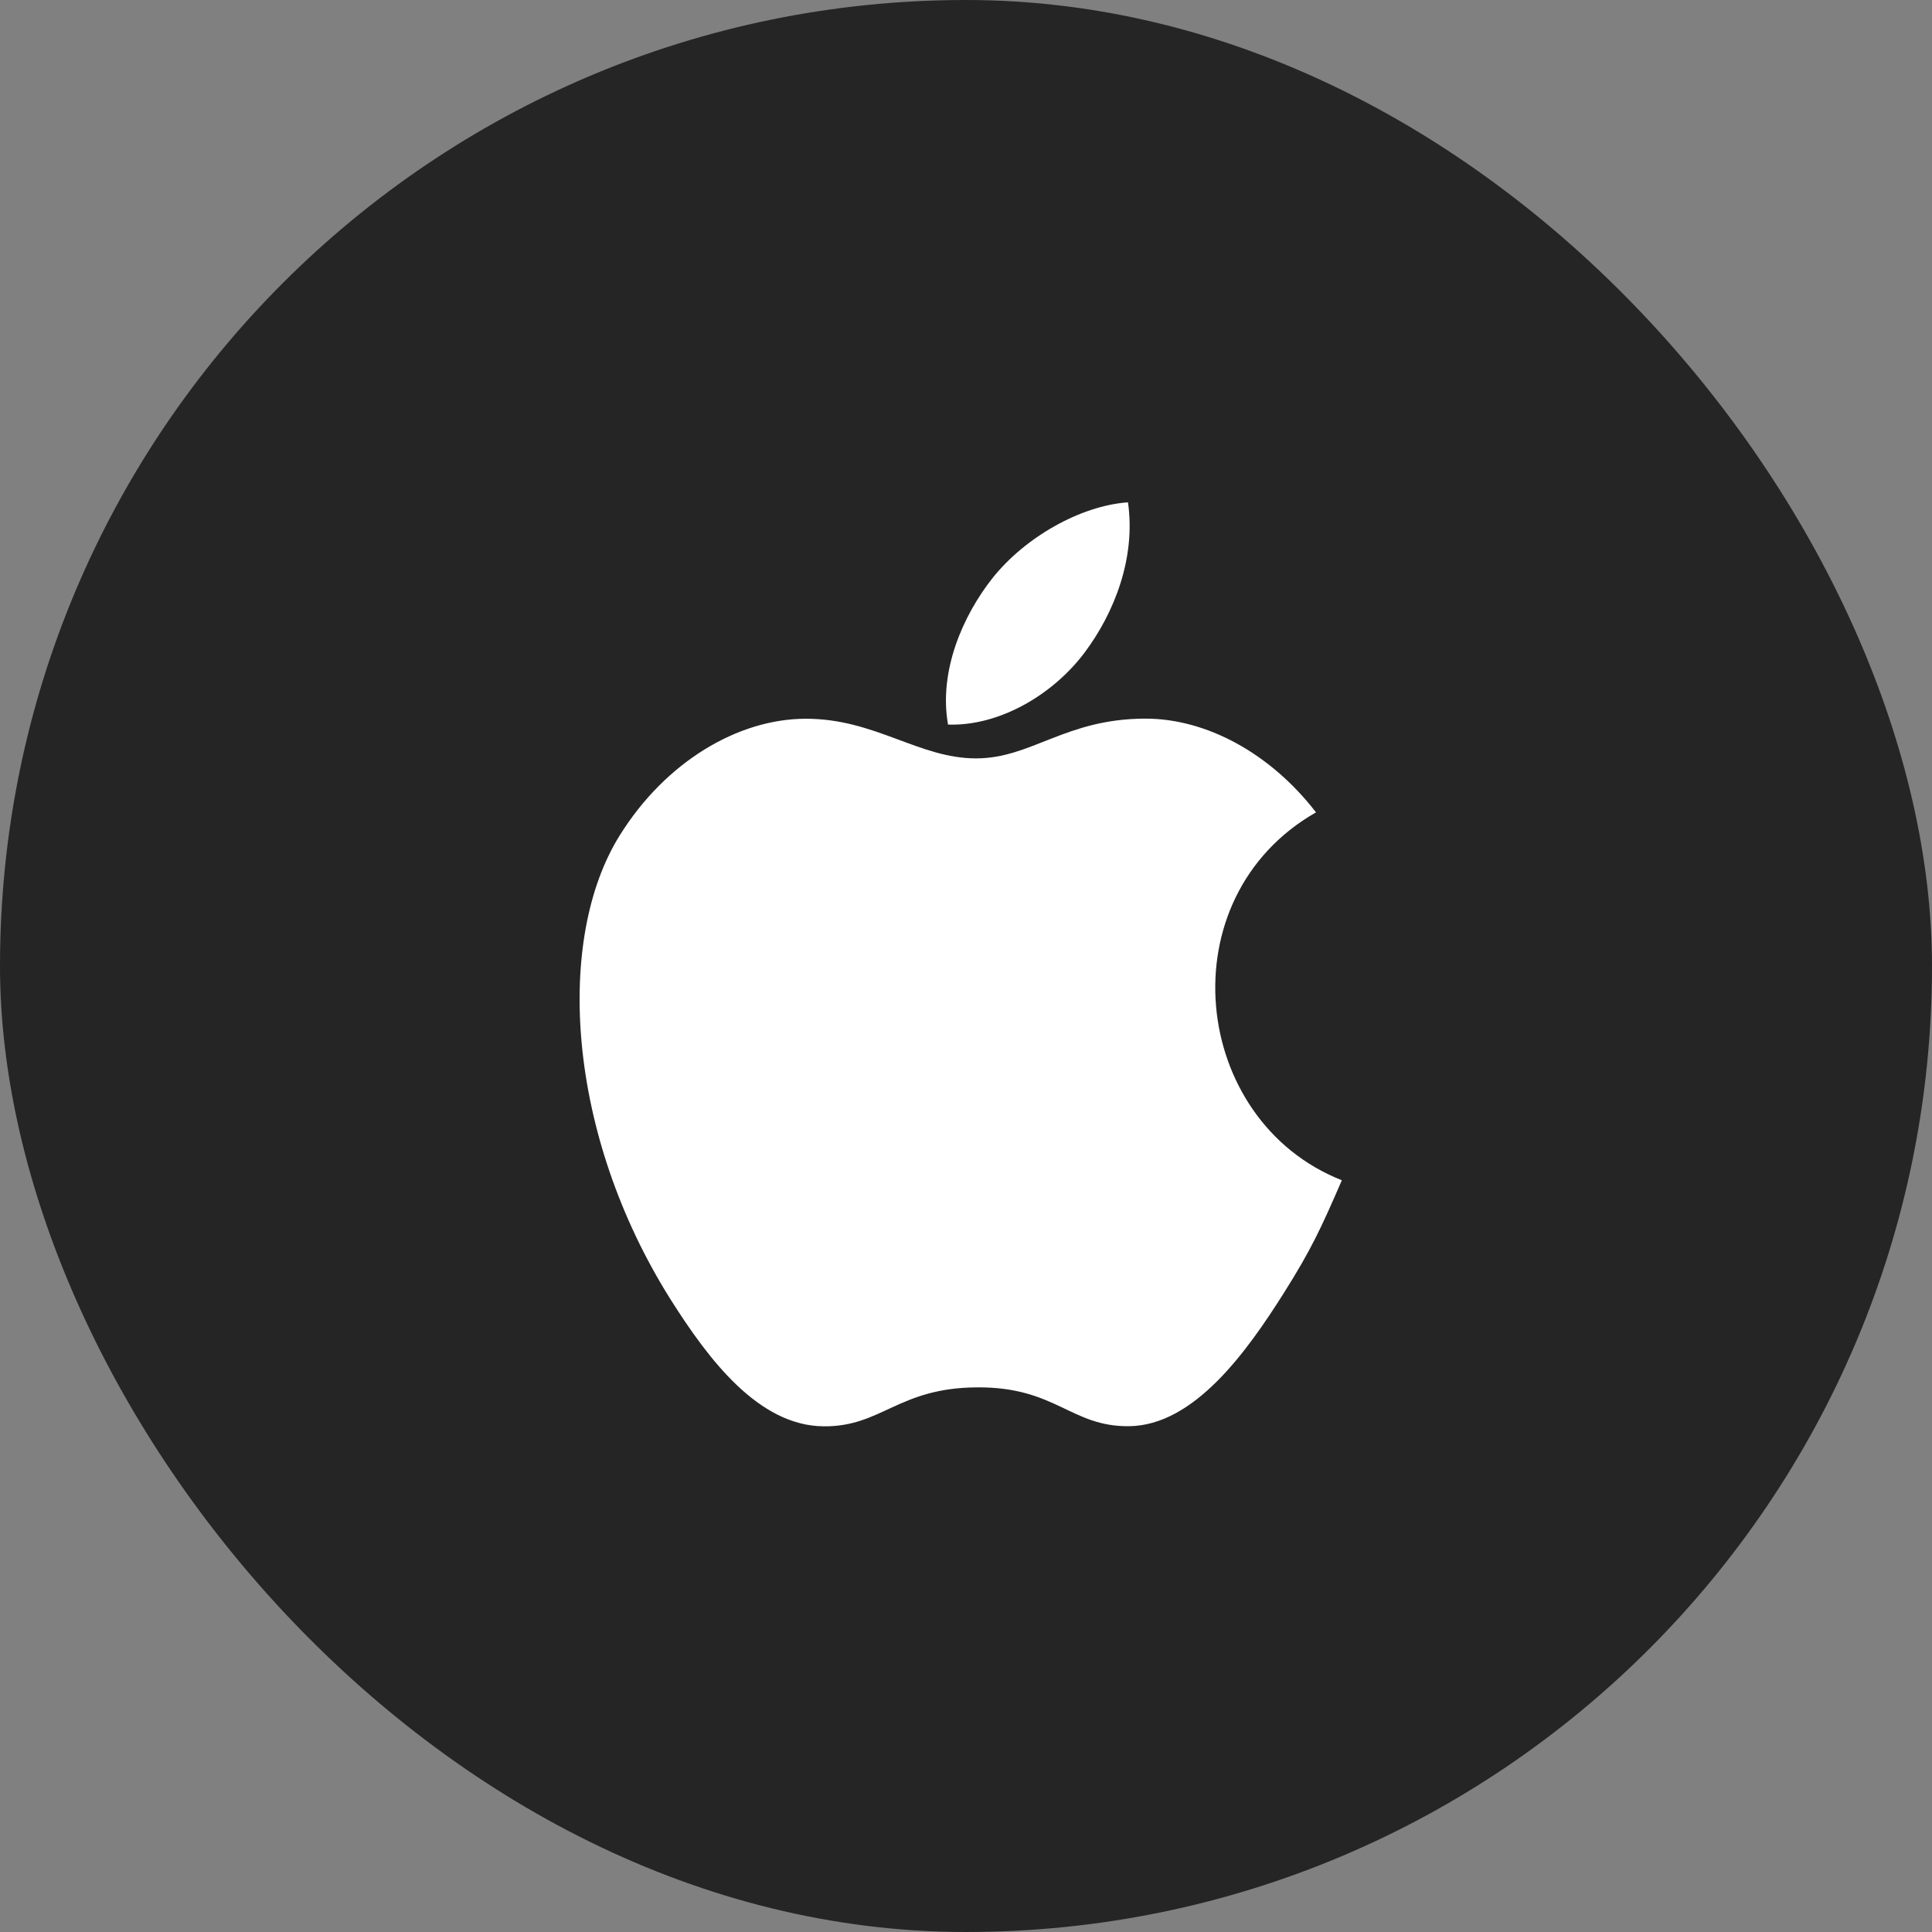
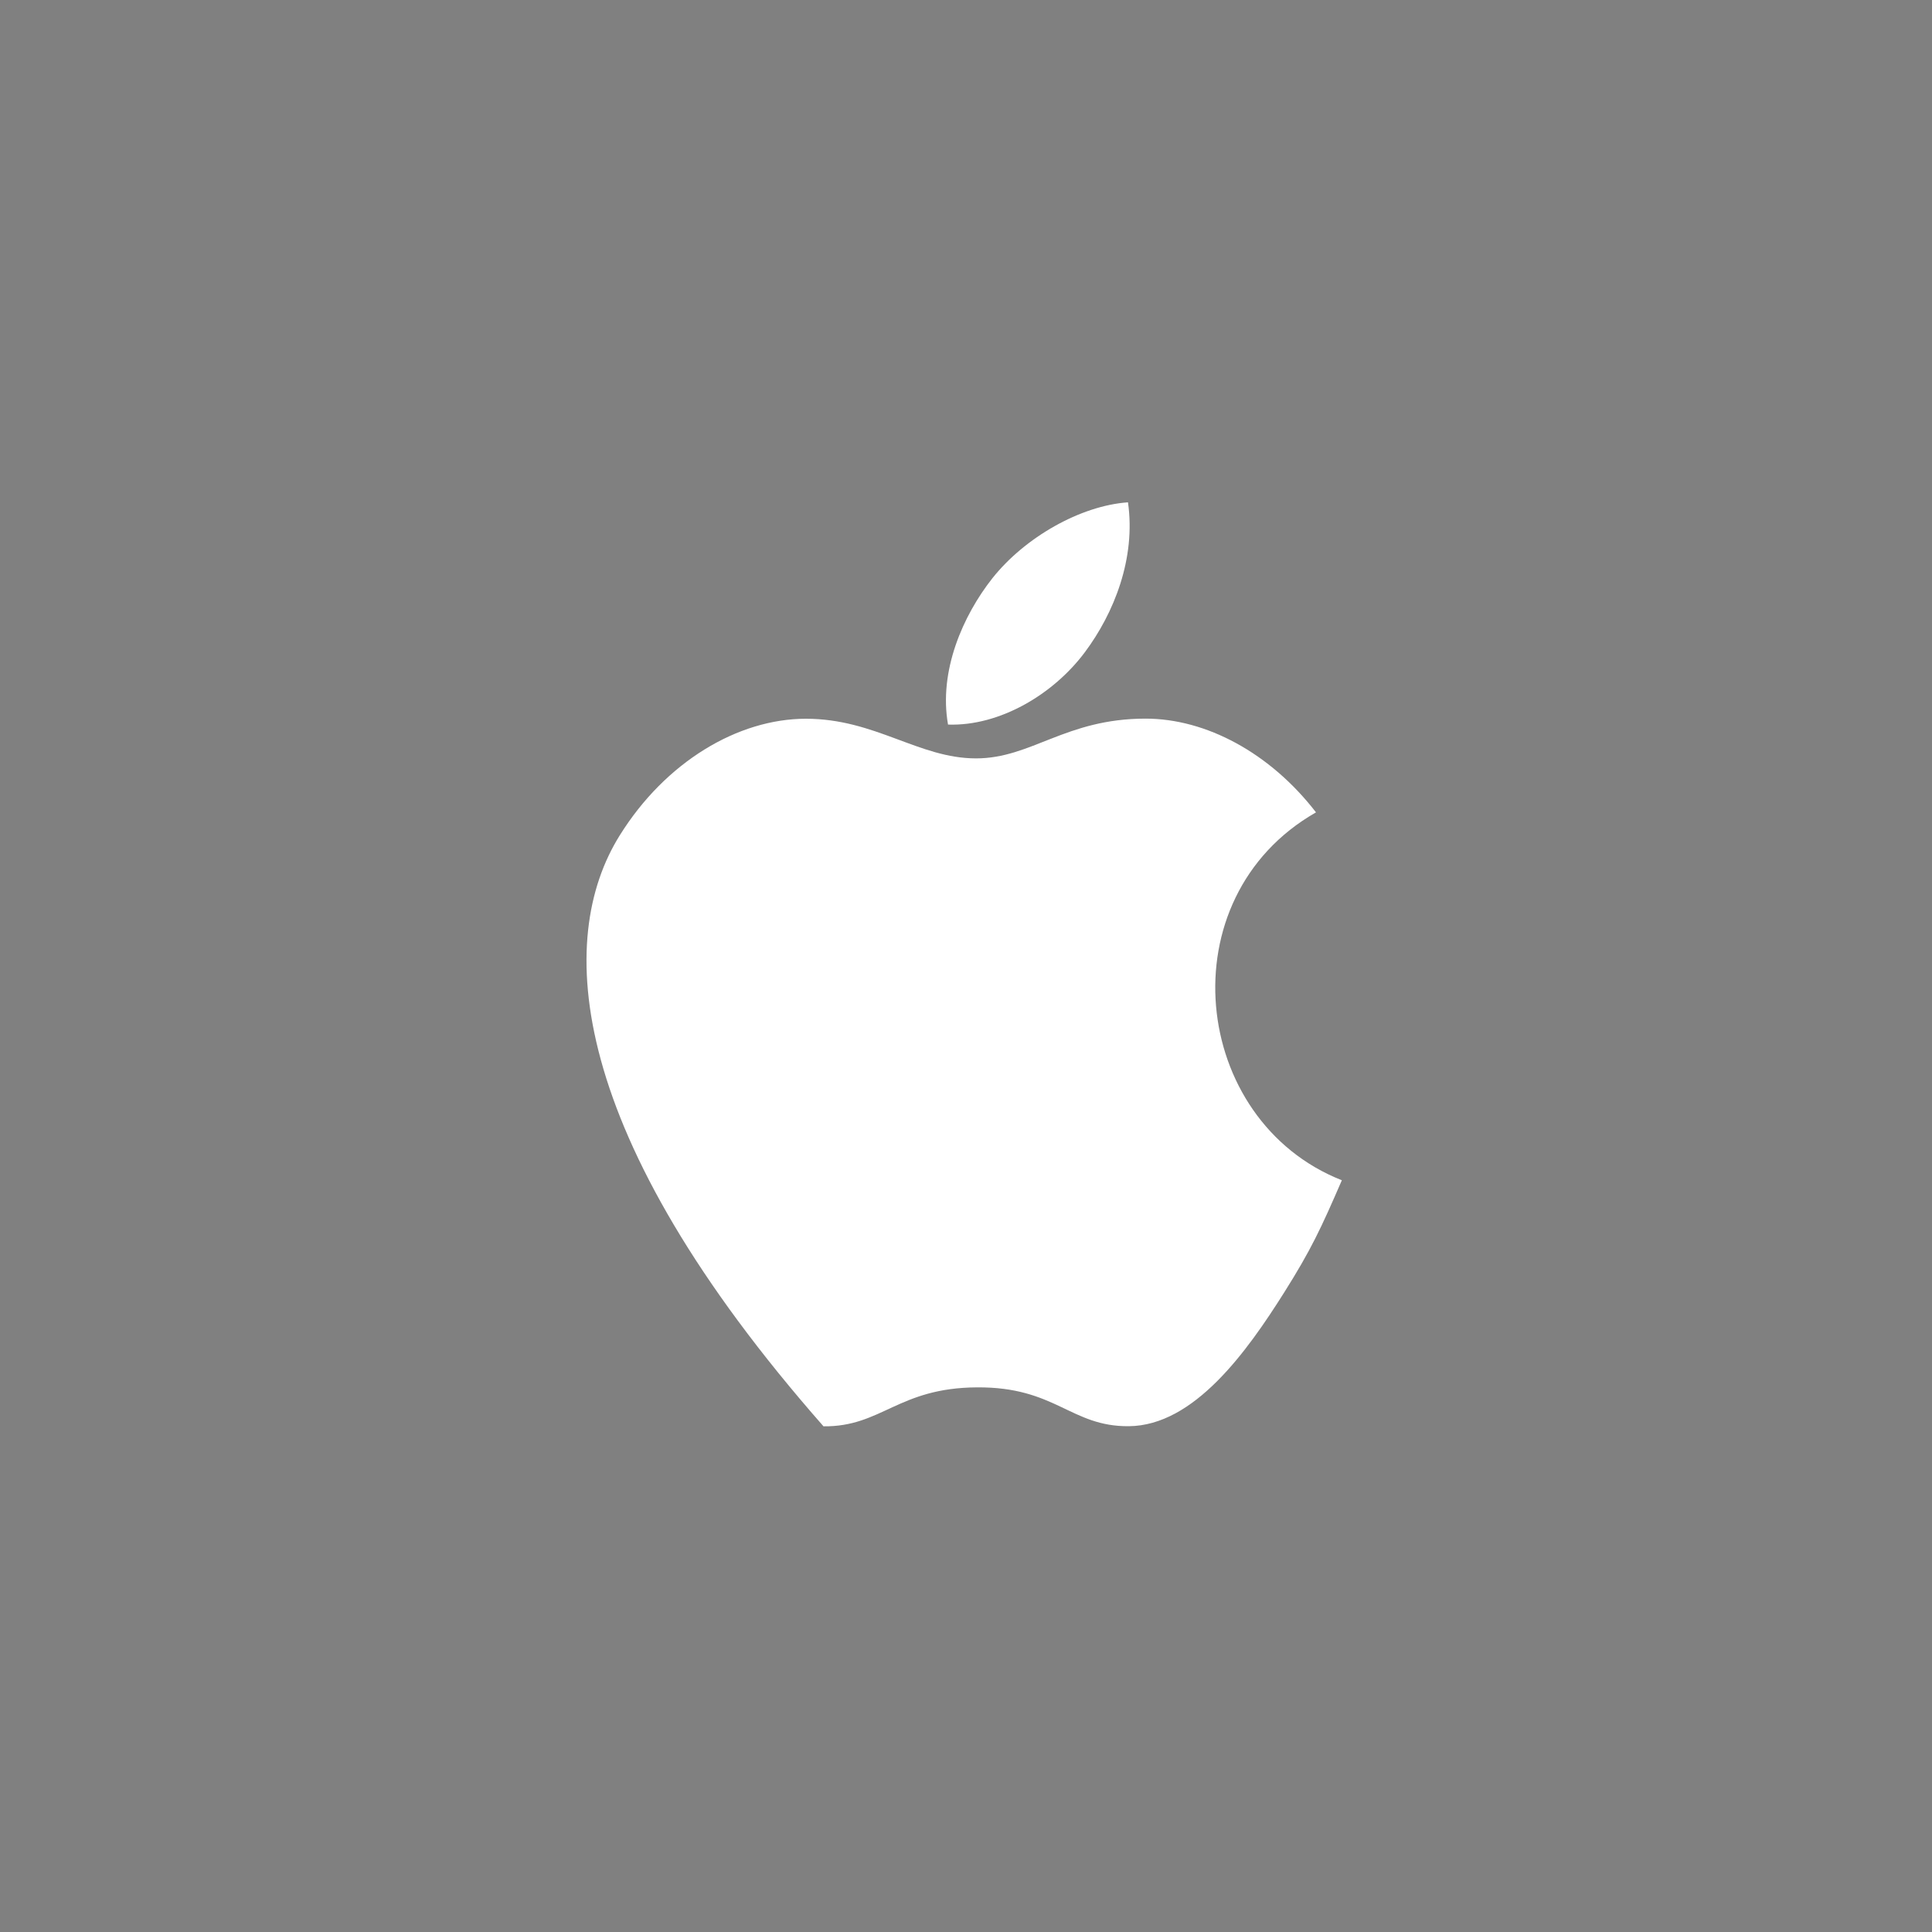
<svg xmlns="http://www.w3.org/2000/svg" width="50" height="50" viewBox="0 0 50 50" fill="none">
  <rect x="0" y="0" width="50" height="50" fill="#808080" stroke="none" />
-   <rect width="50" height="50" rx="25" fill="#252525" />
-   <path d="M34.727 30.545C34.188 31.789 33.929 32.346 33.237 33.445C32.269 34.981 30.902 36.897 29.212 36.91C27.709 36.923 27.322 35.888 25.282 35.905C23.242 35.916 22.817 36.929 21.312 36.913C19.623 36.897 18.329 35.17 17.36 33.638C14.651 29.338 14.365 24.299 16.039 21.619C17.224 19.717 19.098 18.601 20.858 18.601C22.651 18.601 23.778 19.627 25.26 19.627C26.698 19.627 27.574 18.598 29.647 18.598C31.215 18.598 32.873 19.488 34.058 21.024C30.182 23.236 30.812 29.002 34.727 30.545ZM28.074 16.882C28.828 15.874 29.4 14.451 29.192 13C27.962 13.087 26.523 13.906 25.682 14.966C24.921 15.931 24.289 17.365 24.535 18.752C25.878 18.797 27.267 17.963 28.074 16.882Z" fill="white" />
+   <path d="M34.727 30.545C34.188 31.789 33.929 32.346 33.237 33.445C32.269 34.981 30.902 36.897 29.212 36.91C27.709 36.923 27.322 35.888 25.282 35.905C23.242 35.916 22.817 36.929 21.312 36.913C14.651 29.338 14.365 24.299 16.039 21.619C17.224 19.717 19.098 18.601 20.858 18.601C22.651 18.601 23.778 19.627 25.26 19.627C26.698 19.627 27.574 18.598 29.647 18.598C31.215 18.598 32.873 19.488 34.058 21.024C30.182 23.236 30.812 29.002 34.727 30.545ZM28.074 16.882C28.828 15.874 29.4 14.451 29.192 13C27.962 13.087 26.523 13.906 25.682 14.966C24.921 15.931 24.289 17.365 24.535 18.752C25.878 18.797 27.267 17.963 28.074 16.882Z" fill="white" />
</svg>